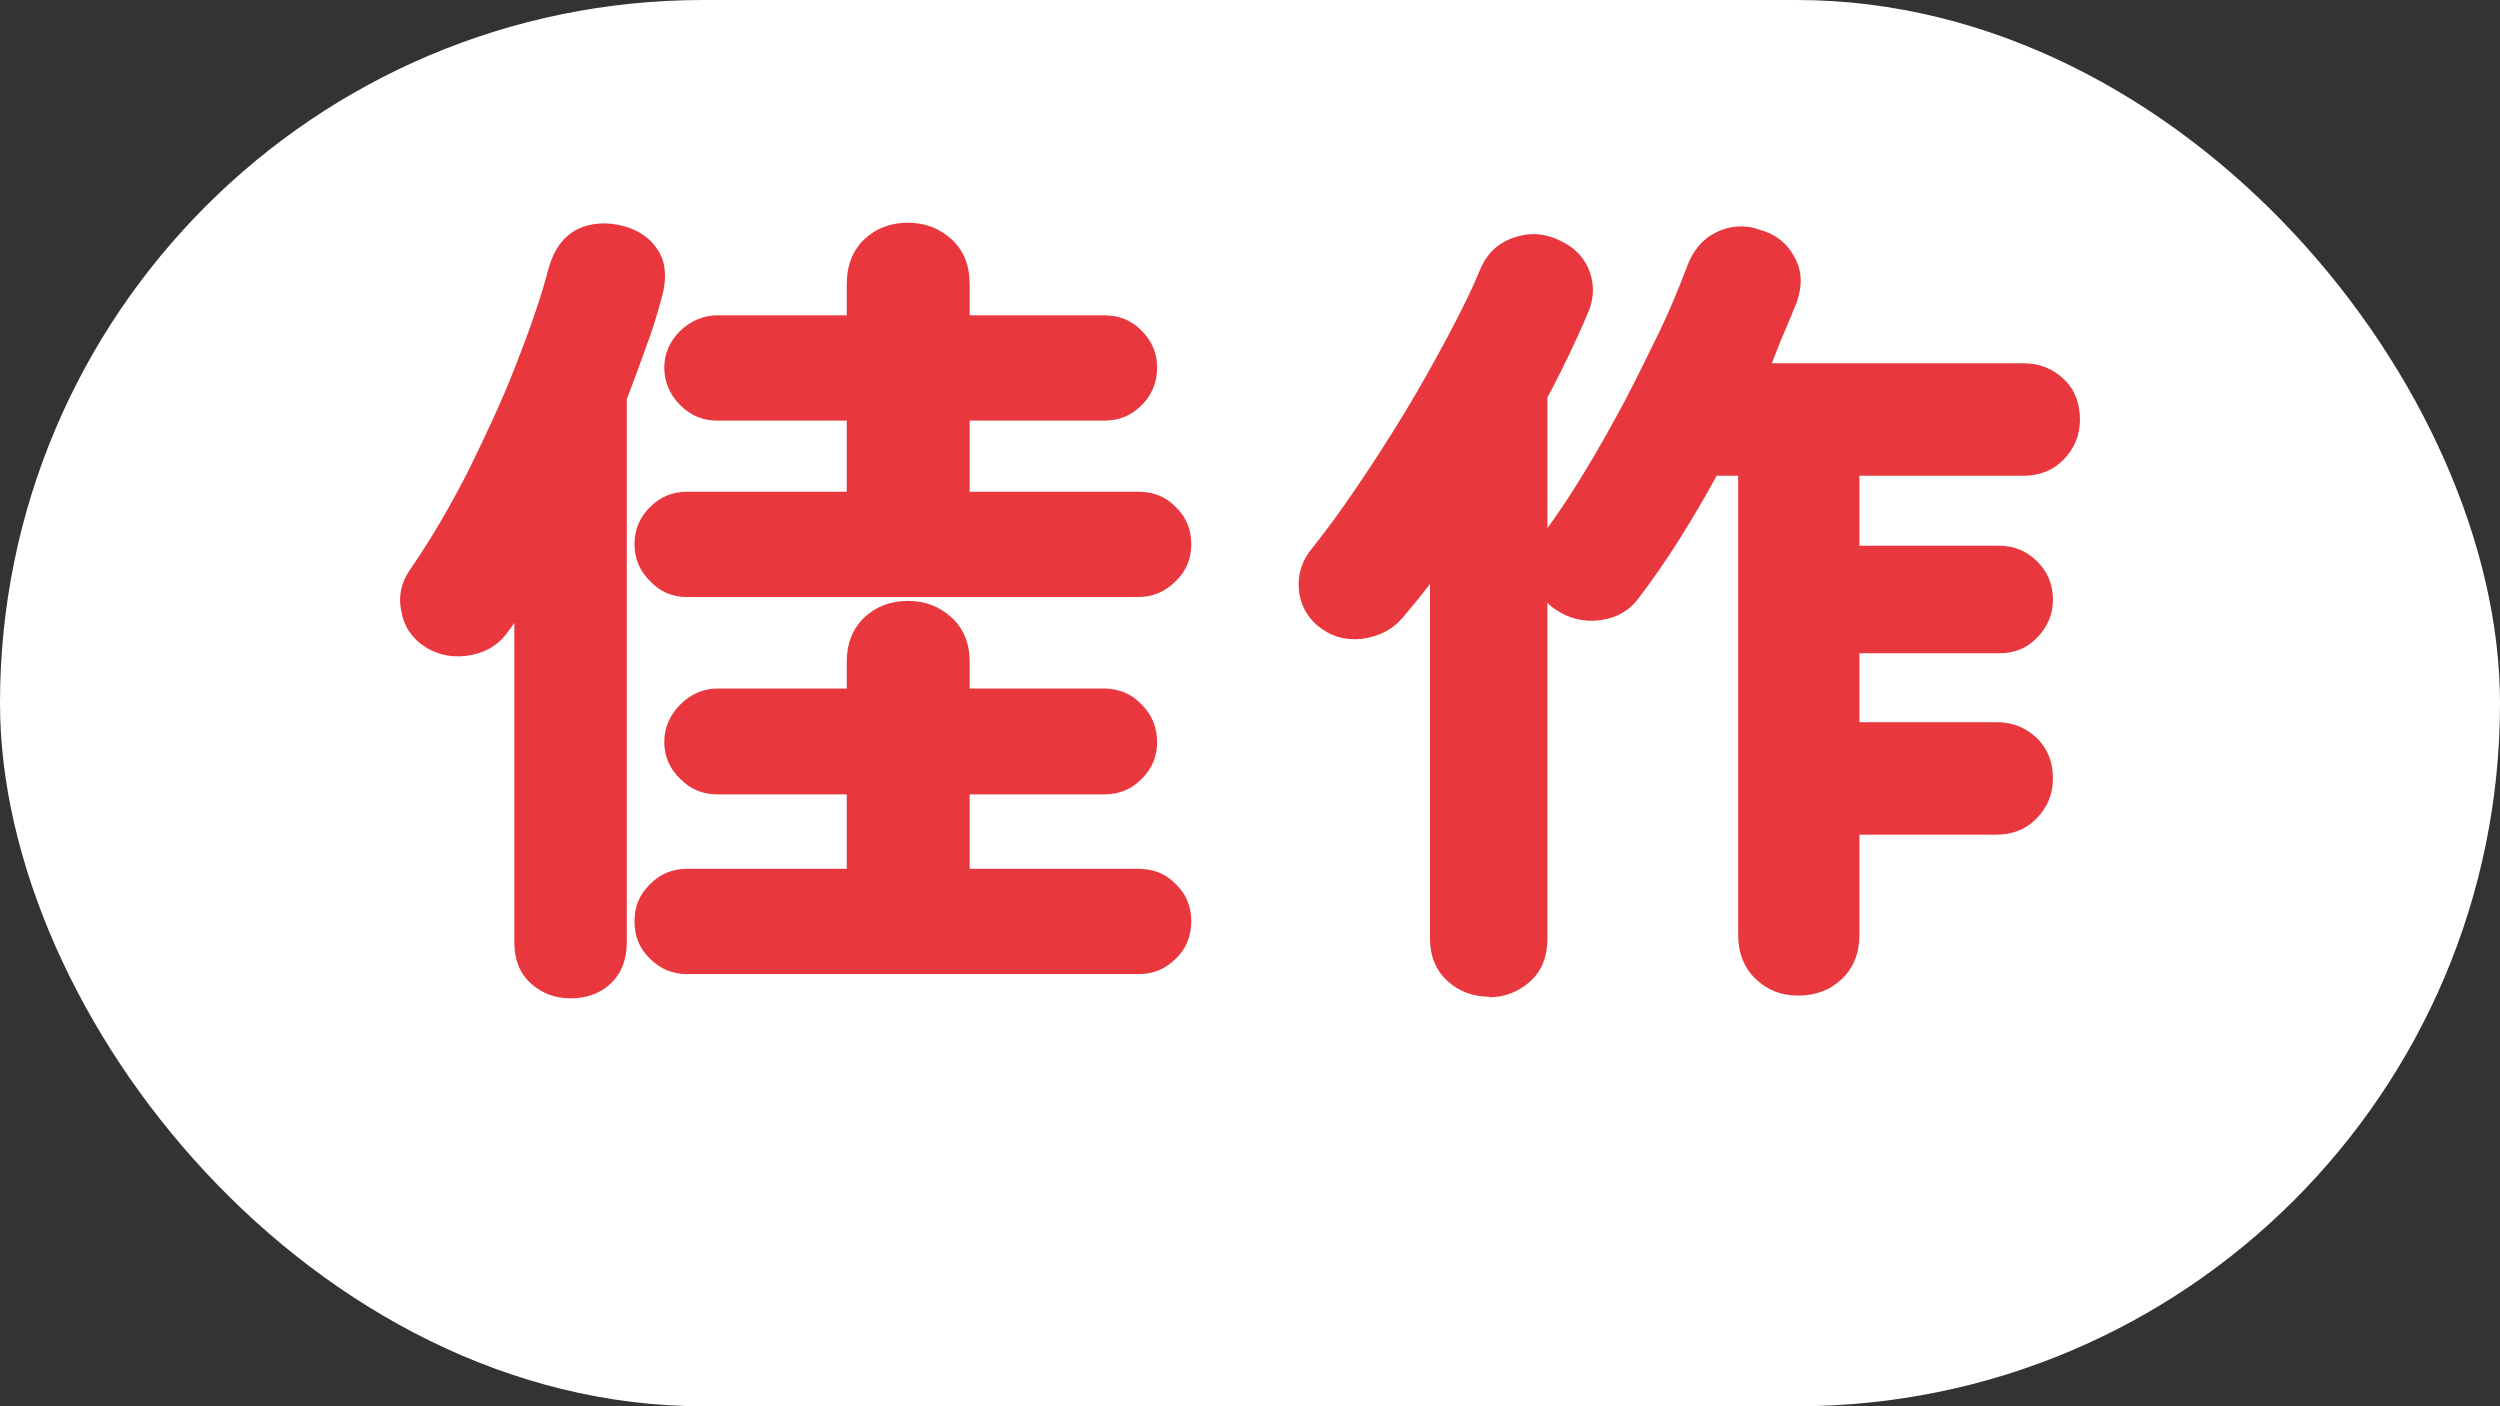
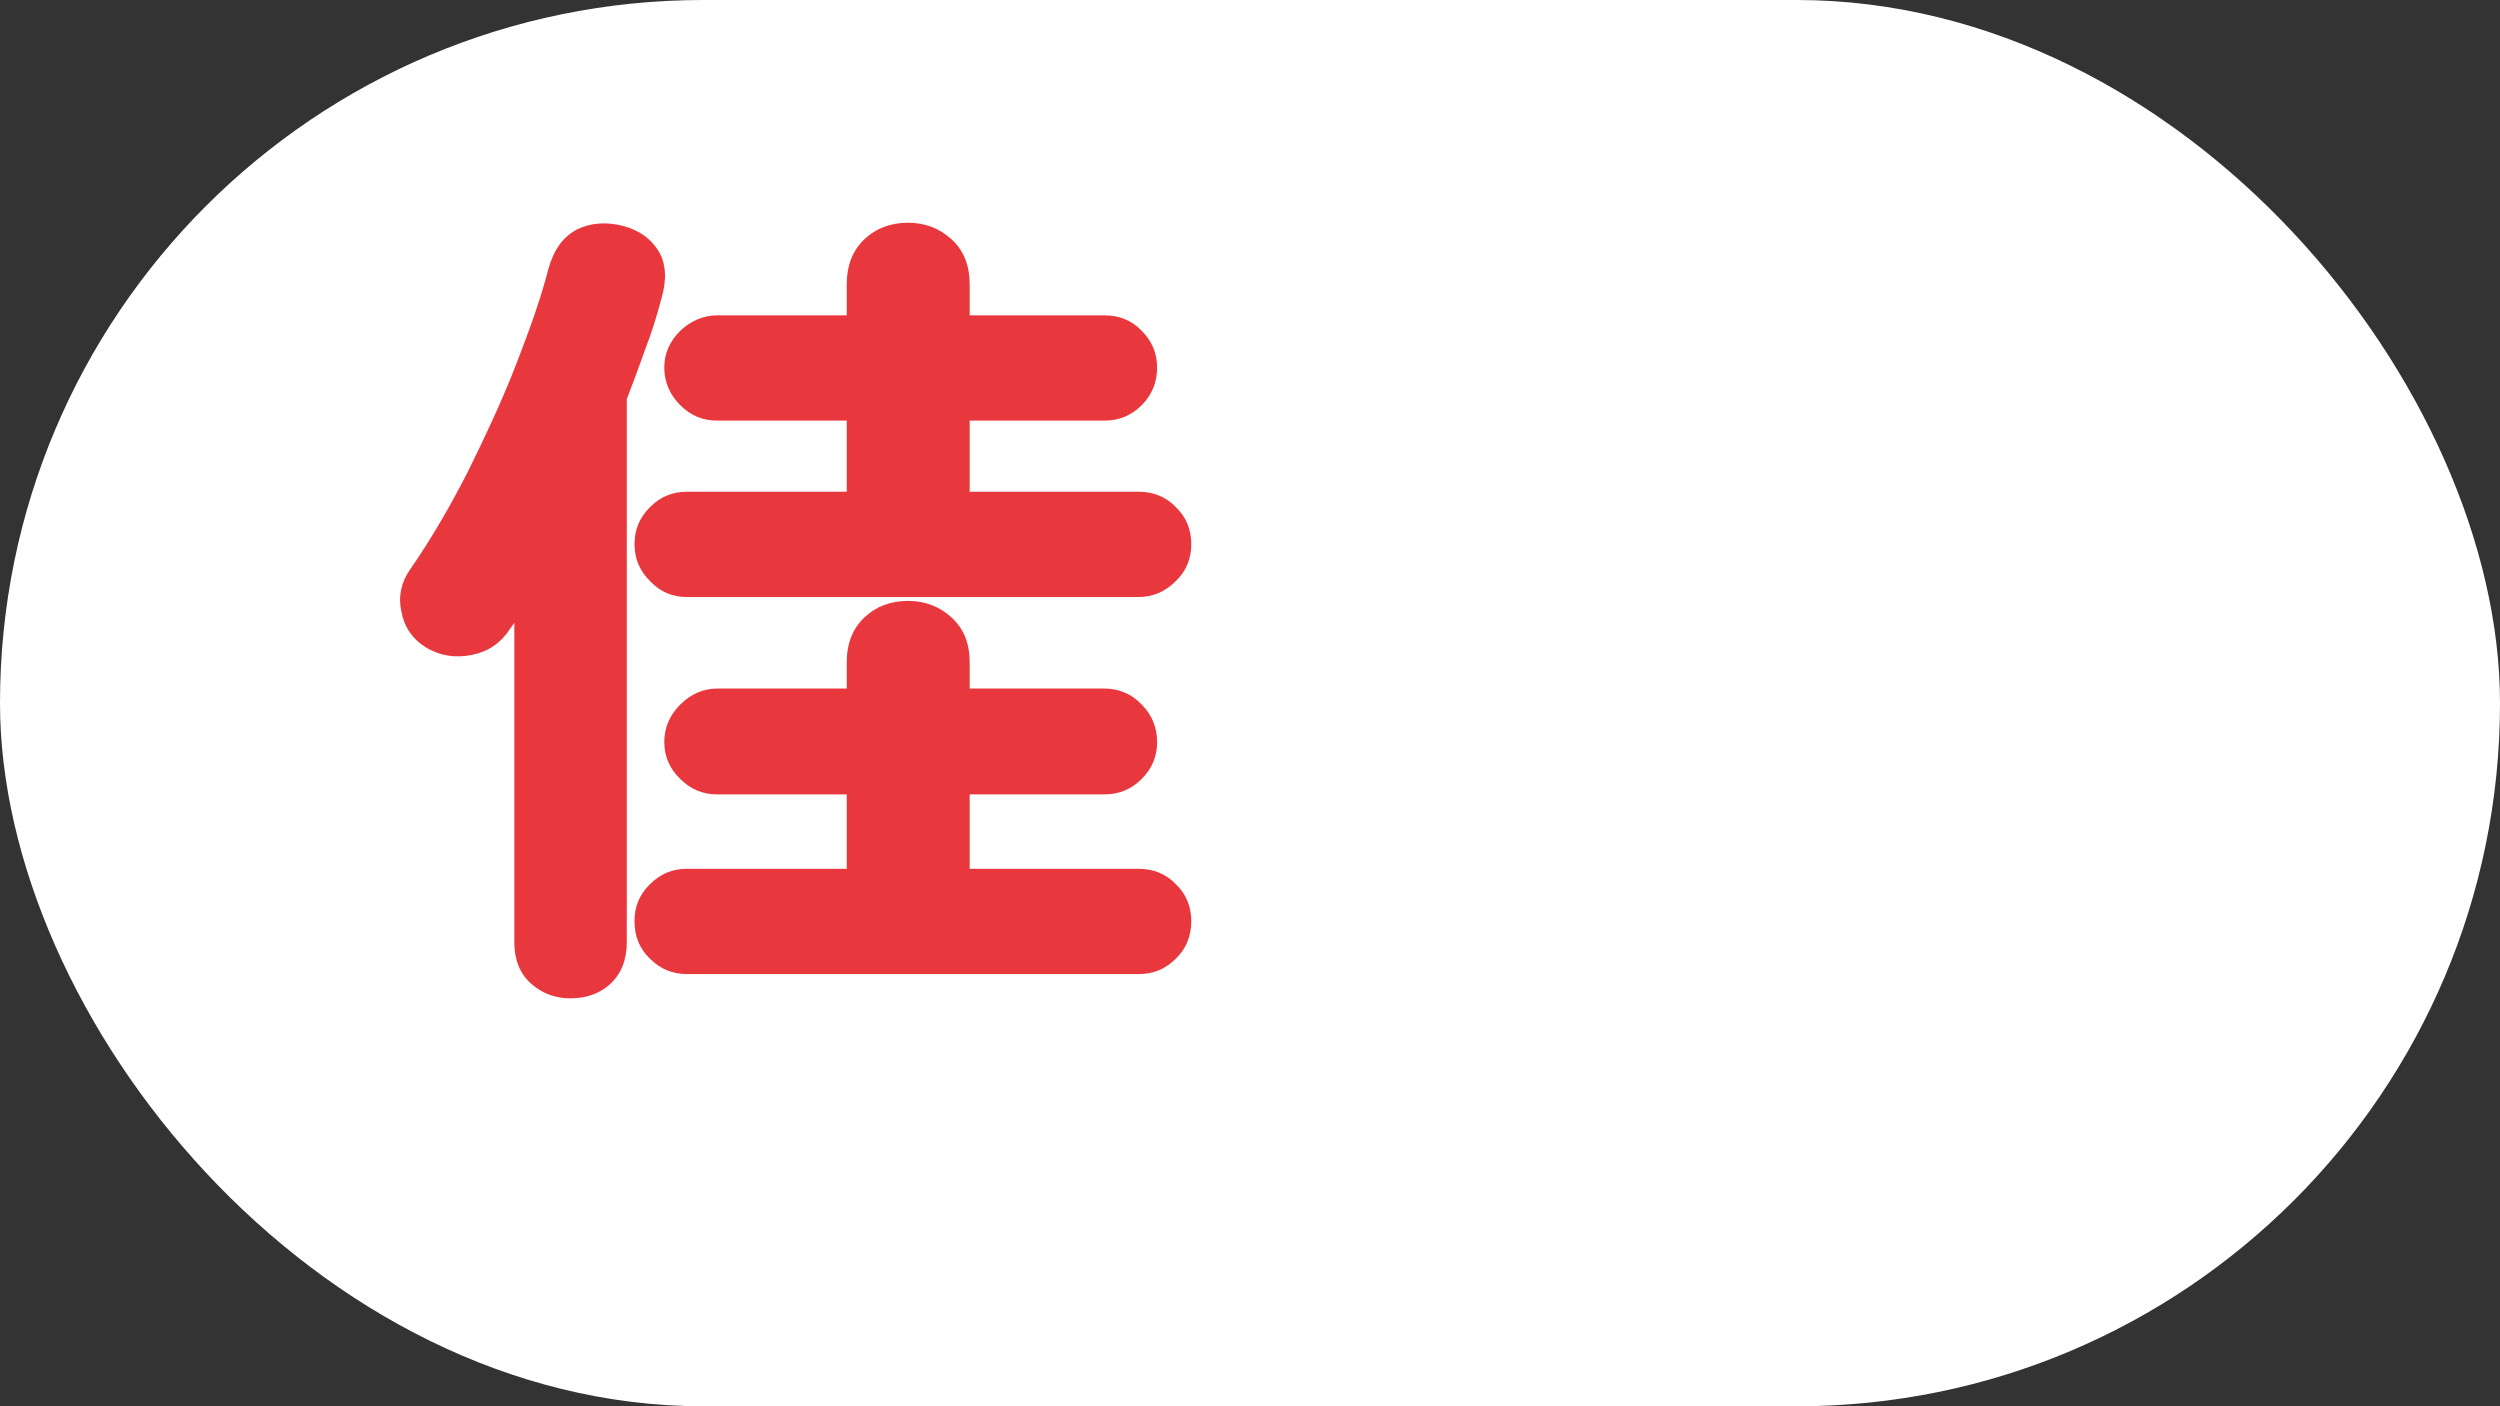
<svg xmlns="http://www.w3.org/2000/svg" id="_レイヤー_2" viewBox="0 0 45.35 25.51">
  <rect x="0" y="0" width="45.35" height="25.51" fill="#333333" stroke="none" />
  <defs>
    <style>.cls-1{fill:#fff;}.cls-2{fill:#e8383d;}</style>
  </defs>
  <g id="_レイヤー_1-2">
    <rect class="cls-1" x="0" y="0" width="45.35" height="25.51" rx="12.76" ry="12.76" />
    <path class="cls-2" d="M10.35,18.11c-.28,0-.52-.09-.72-.27-.2-.18-.3-.43-.3-.75v-5.79l-.08.11c-.16.25-.39.41-.69.47-.3.06-.58.02-.84-.14-.24-.15-.39-.37-.44-.65-.06-.28,0-.53.16-.76.38-.55.73-1.15,1.06-1.8.32-.65.62-1.29.87-1.94.25-.64.45-1.21.58-1.72.1-.35.27-.58.52-.71.25-.12.53-.14.84-.06.29.08.5.23.64.46.13.22.15.51.05.85-.08.3-.17.6-.29.91-.11.31-.22.61-.34.92v9.85c0,.32-.1.57-.29.75-.19.18-.44.27-.73.27ZM12.46,10.83c-.26,0-.48-.09-.67-.29-.19-.19-.28-.41-.28-.67s.09-.48.28-.67c.19-.19.41-.28.67-.28h2.9v-1.29h-2.35c-.26,0-.48-.09-.67-.28-.19-.19-.29-.42-.29-.68s.1-.48.29-.67c.19-.18.42-.28.67-.28h2.35v-.56c0-.35.11-.62.32-.82.21-.2.48-.3.79-.3s.57.1.79.3c.22.2.33.47.33.82v.56h2.44c.27,0,.5.09.68.28.19.19.28.41.28.67s-.09.49-.28.68c-.19.19-.41.28-.68.28h-2.44v1.29h3.06c.27,0,.5.09.68.28.19.18.28.41.28.67s-.09.49-.28.67c-.19.19-.41.29-.68.29h-8.19ZM12.46,17.67c-.26,0-.48-.09-.67-.28-.19-.18-.28-.41-.28-.68s.09-.48.28-.67c.19-.19.41-.28.67-.28h2.9v-1.35h-2.35c-.26,0-.48-.09-.67-.28-.19-.18-.29-.41-.29-.67s.1-.49.29-.68c.19-.19.42-.29.67-.29h2.35v-.48c0-.34.11-.61.32-.81.21-.2.48-.3.79-.3s.57.1.79.3c.22.2.33.47.33.81v.48h2.44c.27,0,.5.1.68.29.19.19.28.42.28.68s-.09.48-.28.67c-.19.19-.41.28-.68.28h-2.44v1.35h3.06c.27,0,.5.09.68.28.19.18.28.41.28.67s-.09.5-.28.68c-.19.19-.41.28-.68.28h-8.19Z" />
-     <path class="cls-2" d="M27.01,18.08c-.3,0-.55-.1-.76-.29-.21-.2-.31-.45-.31-.77v-6.43c-.08.11-.16.21-.25.32-.08.1-.17.2-.25.3-.19.22-.44.34-.74.38-.31.03-.57-.05-.8-.24-.21-.18-.32-.41-.34-.67-.02-.27.06-.51.23-.72.25-.31.52-.68.82-1.12.29-.43.59-.89.88-1.37.29-.48.55-.95.79-1.4.24-.45.43-.84.57-1.18.12-.29.32-.48.61-.58.29-.1.56-.08.83.05.28.13.46.32.55.58s.07.51-.05.77c-.1.24-.21.48-.33.73s-.25.51-.39.77v2.37c.21-.29.44-.63.68-1.03.24-.39.47-.81.71-1.25.23-.44.44-.87.65-1.3.2-.42.36-.81.49-1.16.11-.3.29-.51.54-.63s.52-.14.79-.04c.28.08.49.24.62.49.14.25.15.52.04.83-.07.17-.14.35-.22.53-.08.18-.15.37-.23.57h4.57c.29,0,.53.1.73.29s.29.44.29.73-.1.52-.29.72c-.19.2-.44.3-.73.3h-2.98v1.27h2.54c.27,0,.5.1.69.29.19.19.28.42.28.69s-.1.49-.28.68c-.19.2-.42.29-.69.29h-2.54v1.25h2.49c.29,0,.53.1.73.29.2.2.29.44.29.73s-.1.52-.29.72c-.19.2-.44.3-.73.3h-2.49v1.81c0,.34-.11.61-.32.81-.21.2-.48.3-.79.3s-.56-.1-.77-.3c-.21-.2-.32-.47-.32-.81v-8.32h-.39c-.46.84-.92,1.57-1.4,2.2-.17.24-.41.38-.71.42s-.58-.03-.82-.2c-.05-.03-.1-.07-.14-.12v6.1c0,.32-.1.58-.31.77-.21.19-.46.29-.75.29Z" />
  </g>
</svg>